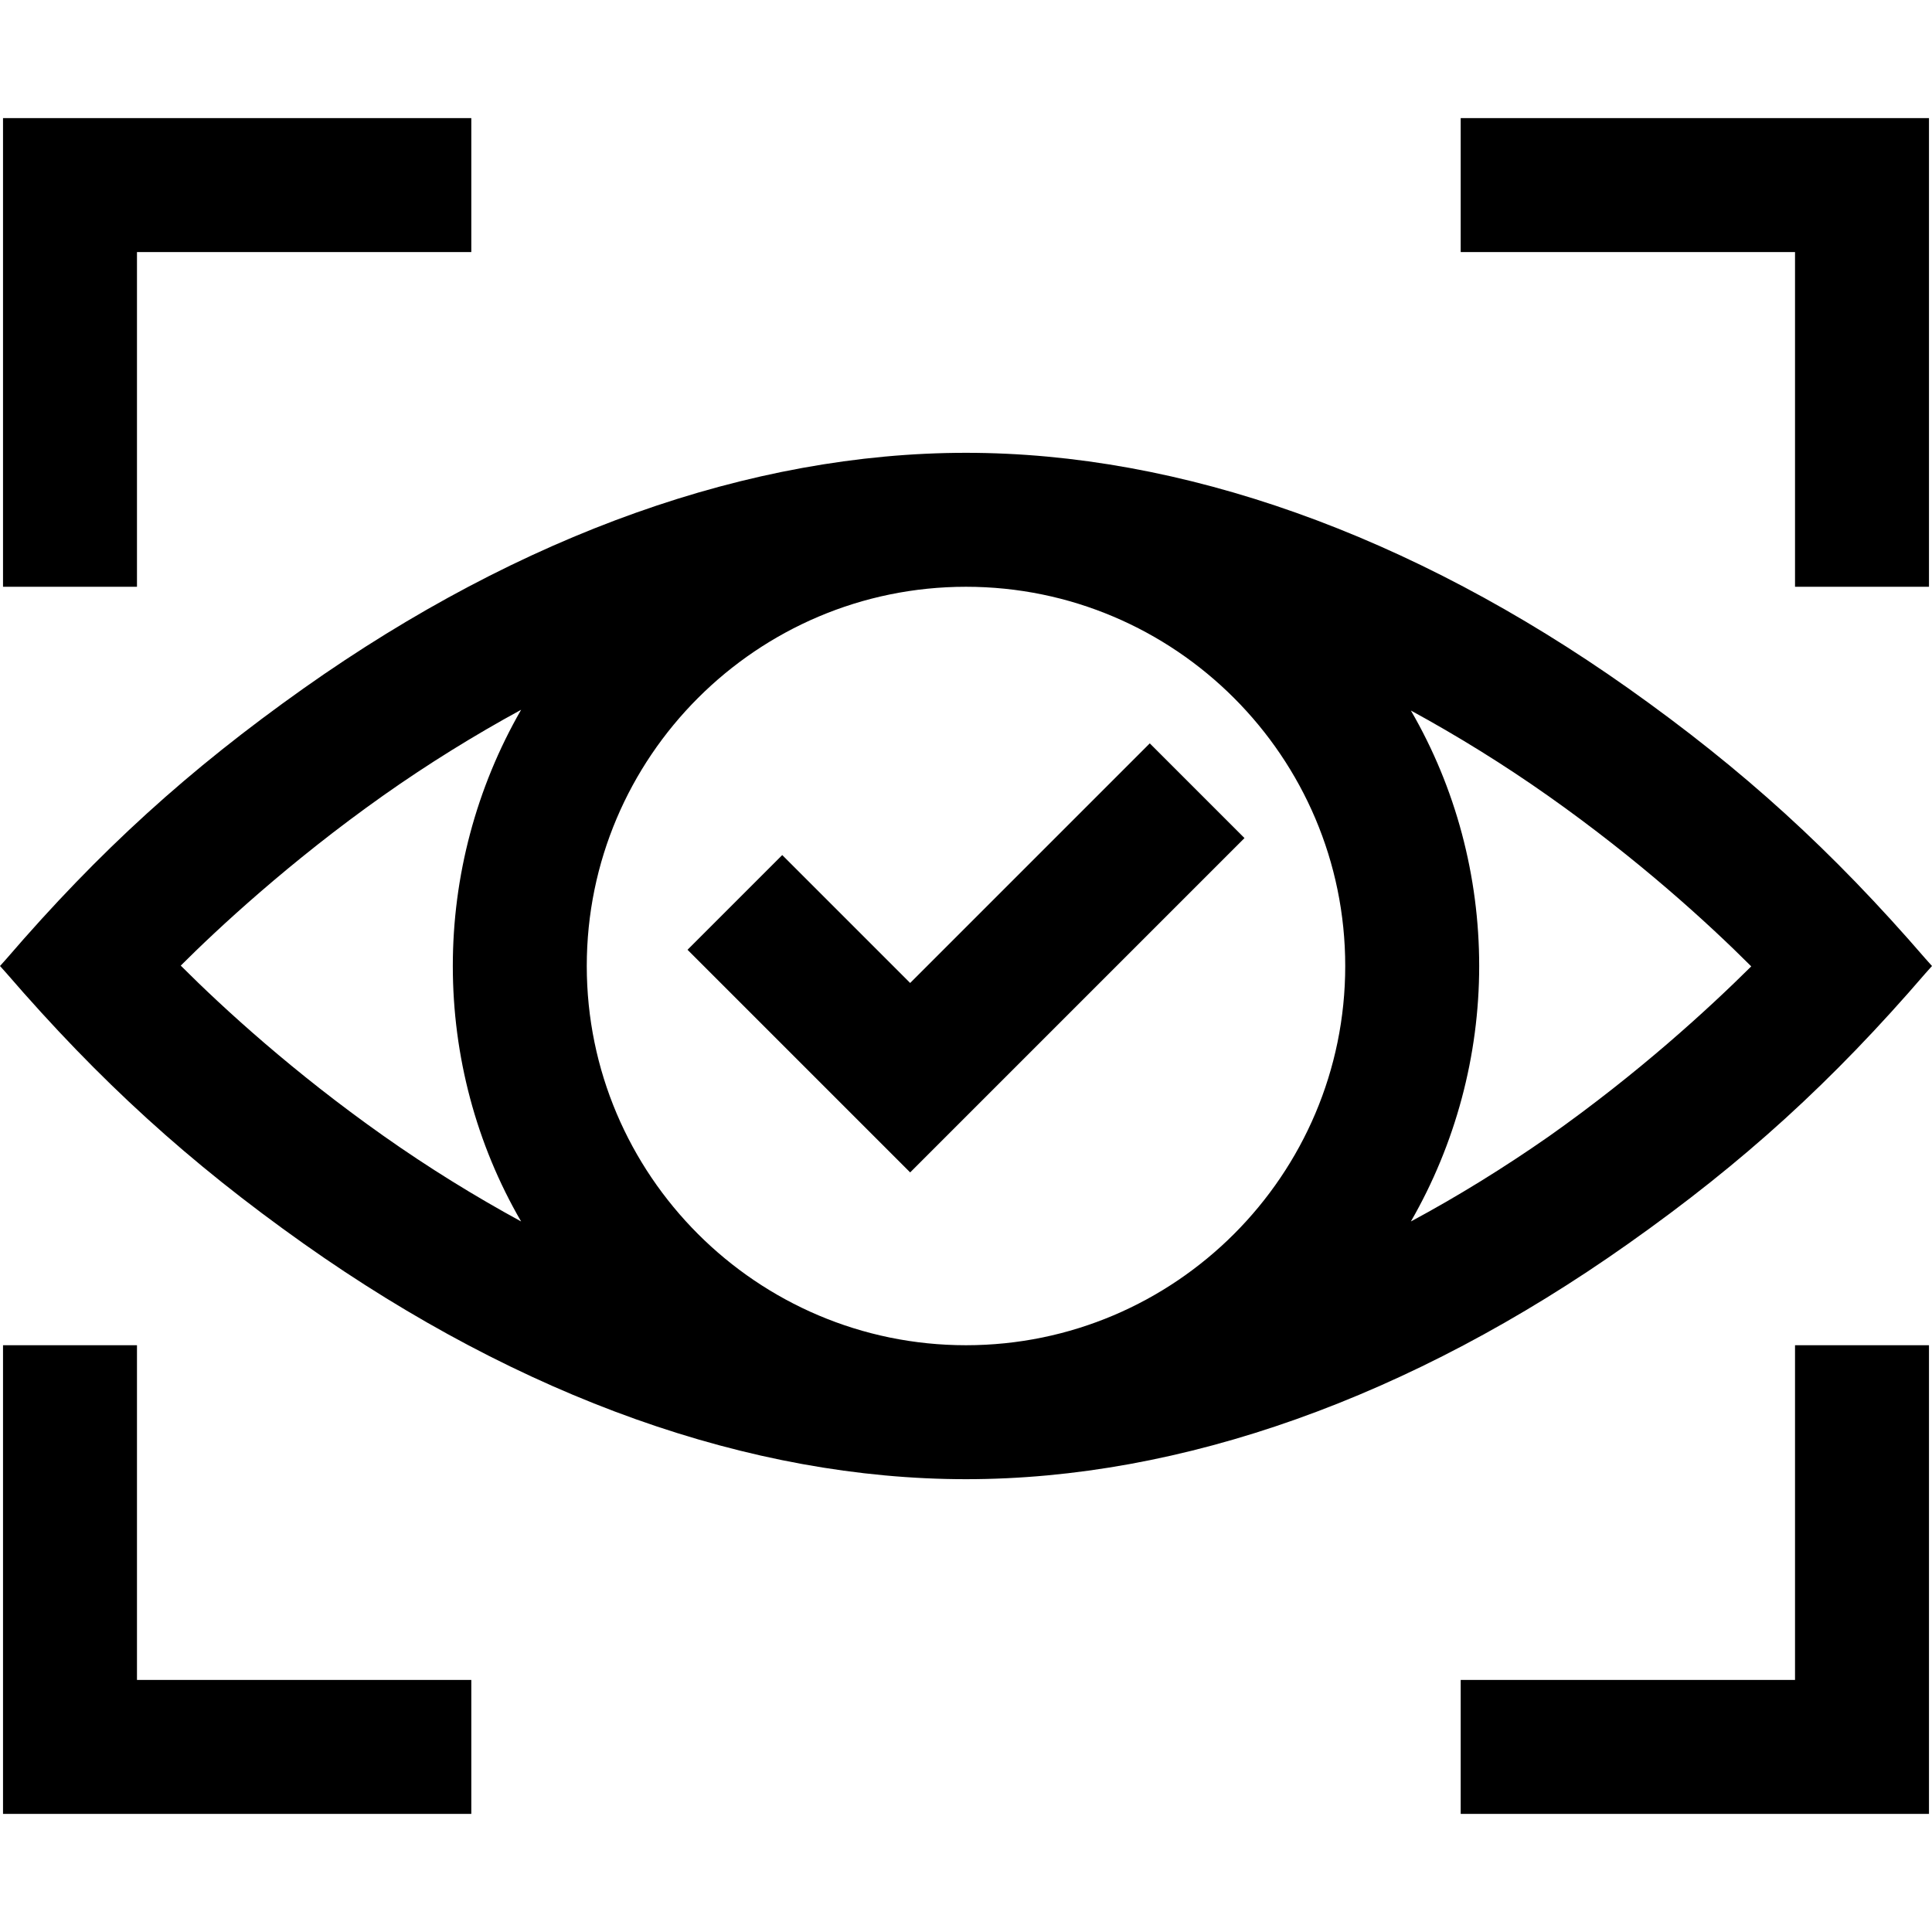
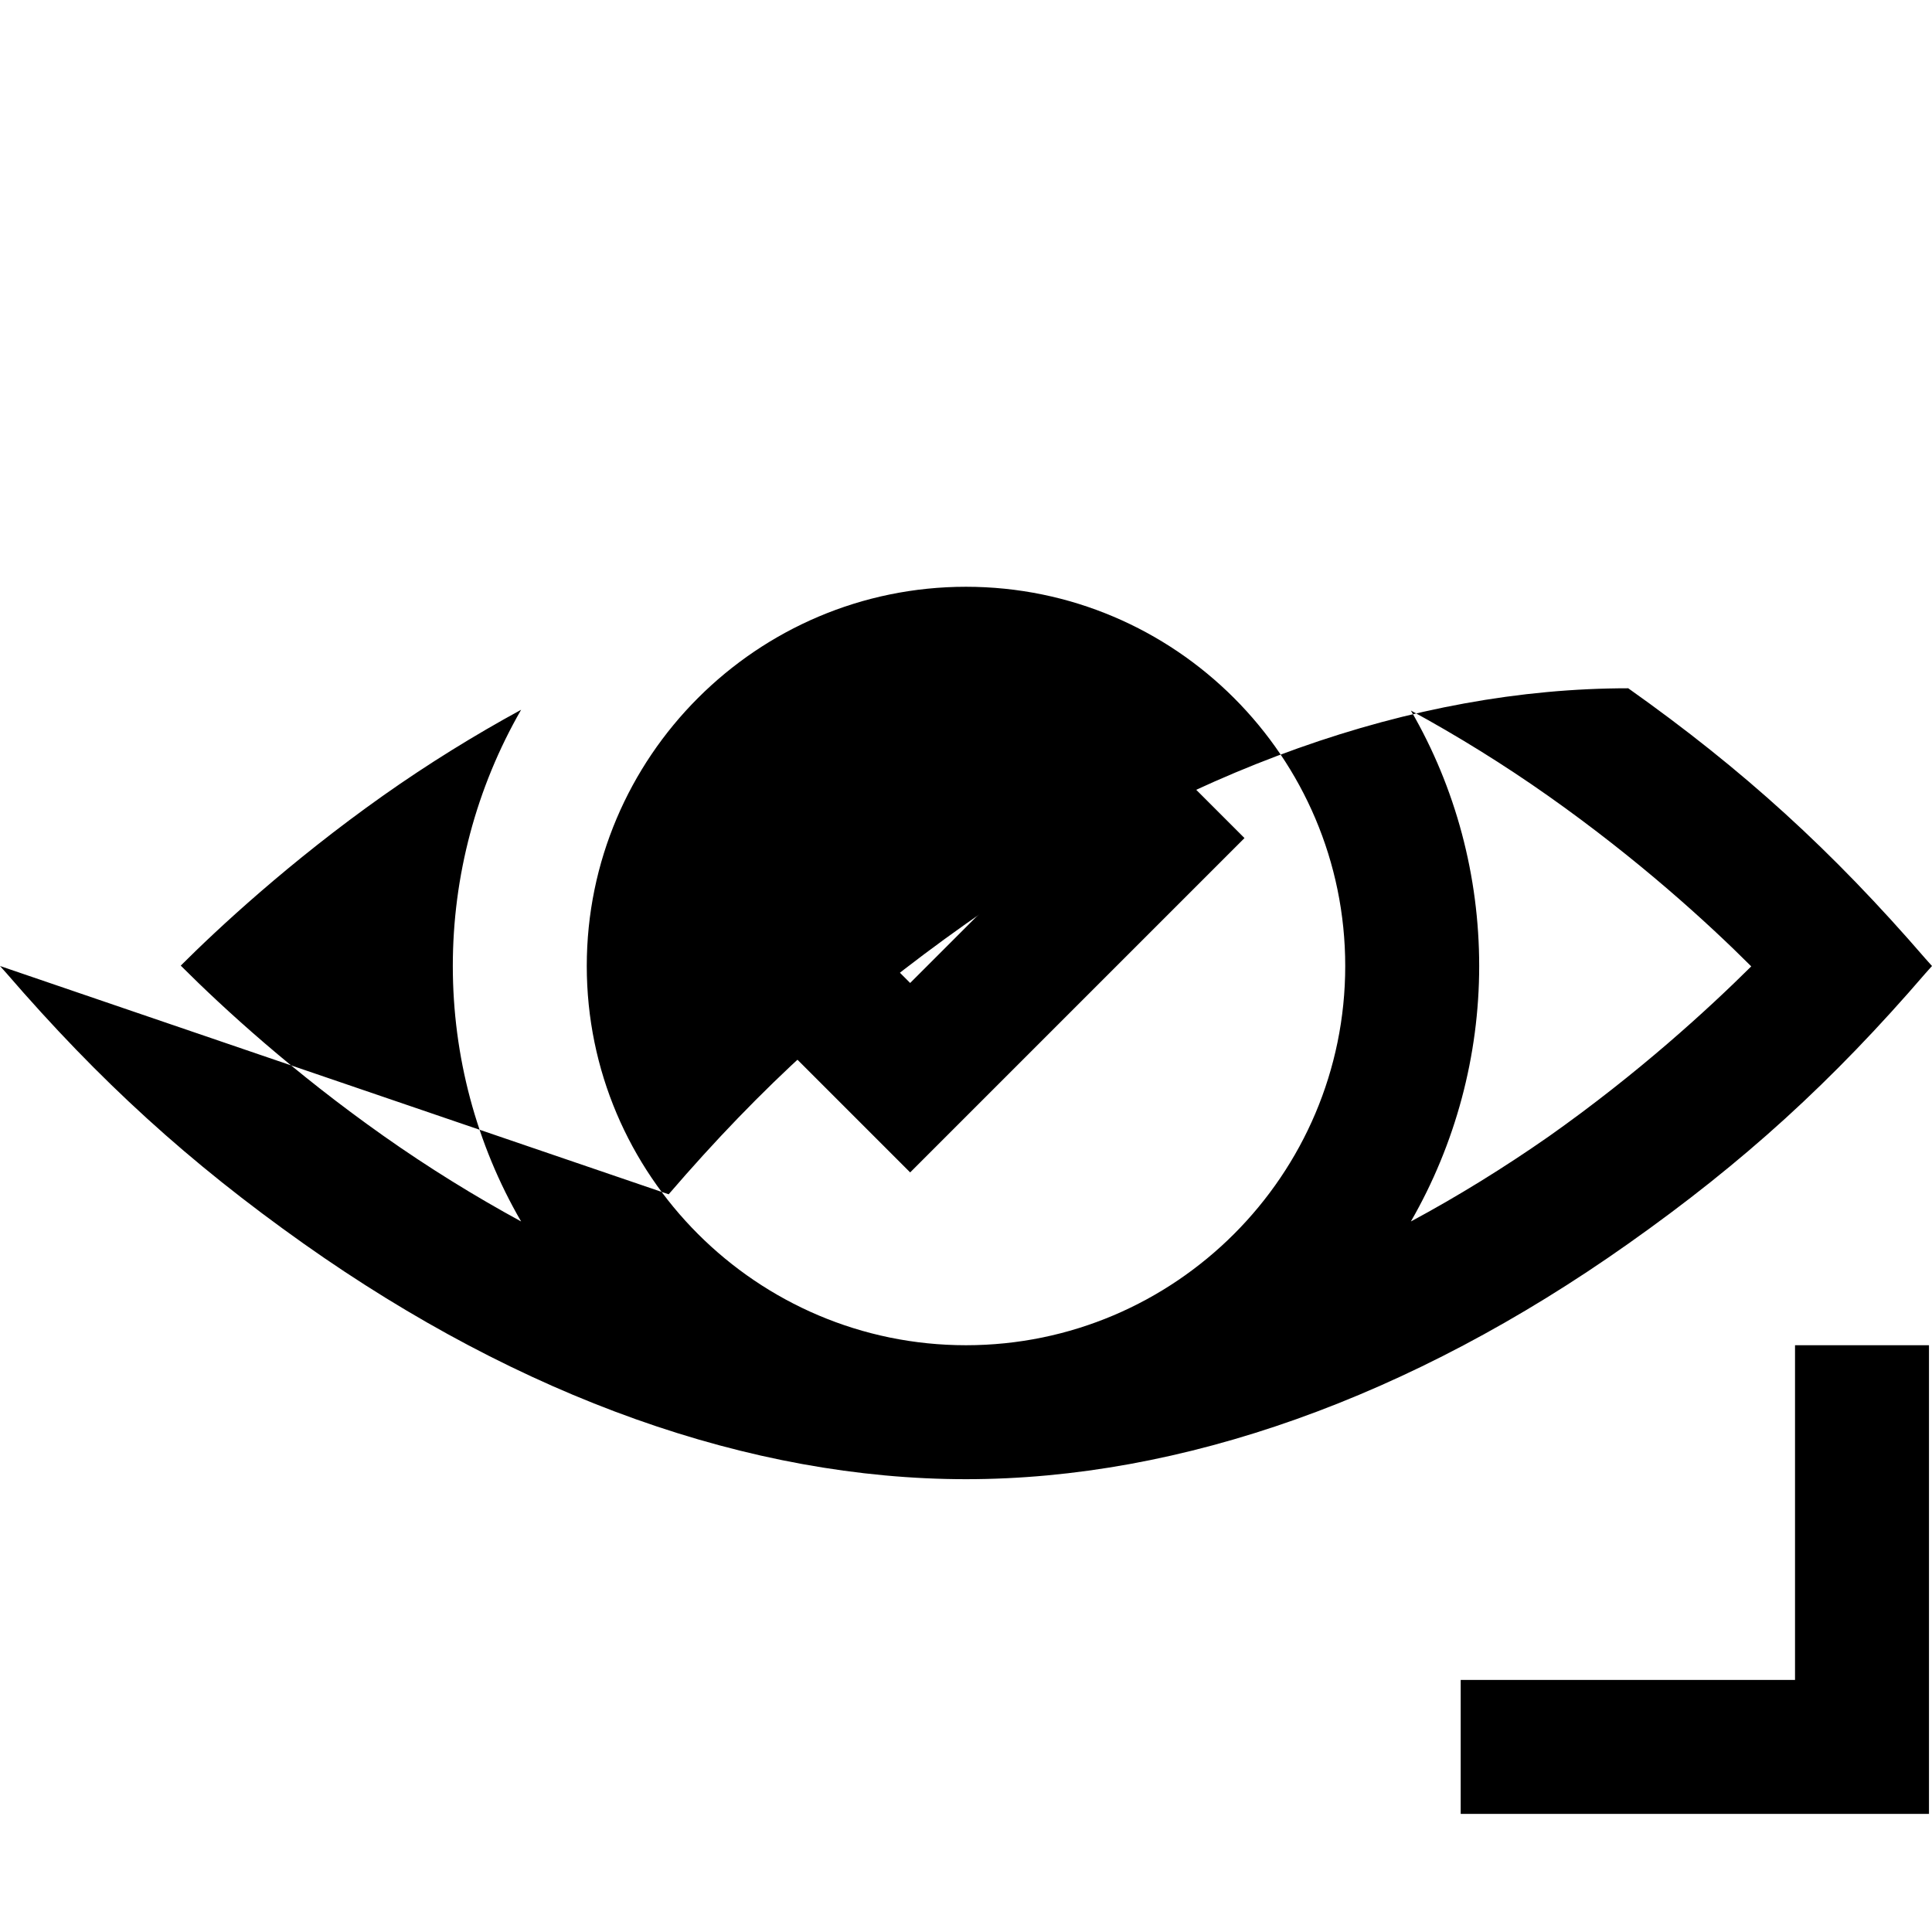
<svg xmlns="http://www.w3.org/2000/svg" version="1.1" id="Ebene_1" x="0px" y="0px" viewBox="0 0 512 512" style="enable-background:new 0 0 512 512;" xml:space="preserve">
  <g>
    <polygon points="329.8,222.1 304.7,197 241.2,260.5 207.3,226.6 182.2,251.7 241.2,310.7 " />
-     <path d="M510.3,257.9l1.7-1.9l-1.7-1.9c-24.7-28.6-48.3-50.1-78.8-71.7C373.8,141.6,313.1,120,256,120 c-57.1,0-117.8,21.6-175.5,62.4c-30.5,21.6-54.1,43-78.8,71.7L0,256l1.7,1.9c24.7,28.6,48.3,50.1,78.8,71.7 C138.2,370.4,198.9,392,256,392c57.1,0,117.8-21.6,175.5-62.4C462.1,308,485.6,286.6,510.3,257.9z M120,256 c0,23.8,6.2,47.2,18.1,67.7c-12.3-6.7-24.6-14.3-36.5-22.7c-23.8-16.8-42.2-33.6-53.7-45.1c9.6-9.6,28.8-27.5,53.7-45.1 c11.9-8.4,24.2-16,36.5-22.7C126.2,208.8,120,232.2,120,256z M256,155.5c55.4,0,100.5,45.1,100.5,100.5 c0,55.4-45.1,100.5-100.5,100.5c-55.4,0-100.5-45.1-100.5-100.5C155.5,200.6,200.6,155.5,256,155.5z M373.9,323.7 c11.8-20.5,18.1-43.9,18.1-67.7c0-23.8-6.2-47.2-18.1-67.7c12.3,6.7,24.6,14.3,36.5,22.7c23.8,16.8,42.2,33.6,53.7,45.1 c-11.5,11.4-29.9,28.3-53.7,45.1C398.5,309.5,386.2,317.1,373.9,323.7z" />
-     <polygon points="36.3,66.8 124.9,66.8 124.9,31.3 0.8,31.3 0.8,155.5 36.3,155.5 " />
-     <polygon points="475.7,155.5 511.2,155.5 511.2,31.3 387.1,31.3 387.1,66.8 475.7,66.8 " />
-     <polygon points="36.3,356.5 0.8,356.5 0.8,480.7 124.9,480.7 124.9,445.2 36.3,445.2 " />
+     <path d="M510.3,257.9l1.7-1.9l-1.7-1.9c-24.7-28.6-48.3-50.1-78.8-71.7c-57.1,0-117.8,21.6-175.5,62.4c-30.5,21.6-54.1,43-78.8,71.7L0,256l1.7,1.9c24.7,28.6,48.3,50.1,78.8,71.7 C138.2,370.4,198.9,392,256,392c57.1,0,117.8-21.6,175.5-62.4C462.1,308,485.6,286.6,510.3,257.9z M120,256 c0,23.8,6.2,47.2,18.1,67.7c-12.3-6.7-24.6-14.3-36.5-22.7c-23.8-16.8-42.2-33.6-53.7-45.1c9.6-9.6,28.8-27.5,53.7-45.1 c11.9-8.4,24.2-16,36.5-22.7C126.2,208.8,120,232.2,120,256z M256,155.5c55.4,0,100.5,45.1,100.5,100.5 c0,55.4-45.1,100.5-100.5,100.5c-55.4,0-100.5-45.1-100.5-100.5C155.5,200.6,200.6,155.5,256,155.5z M373.9,323.7 c11.8-20.5,18.1-43.9,18.1-67.7c0-23.8-6.2-47.2-18.1-67.7c12.3,6.7,24.6,14.3,36.5,22.7c23.8,16.8,42.2,33.6,53.7,45.1 c-11.5,11.4-29.9,28.3-53.7,45.1C398.5,309.5,386.2,317.1,373.9,323.7z" />
    <polygon points="475.7,445.2 387.1,445.2 387.1,480.7 511.2,480.7 511.2,356.5 475.7,356.5 " />
  </g>
</svg>